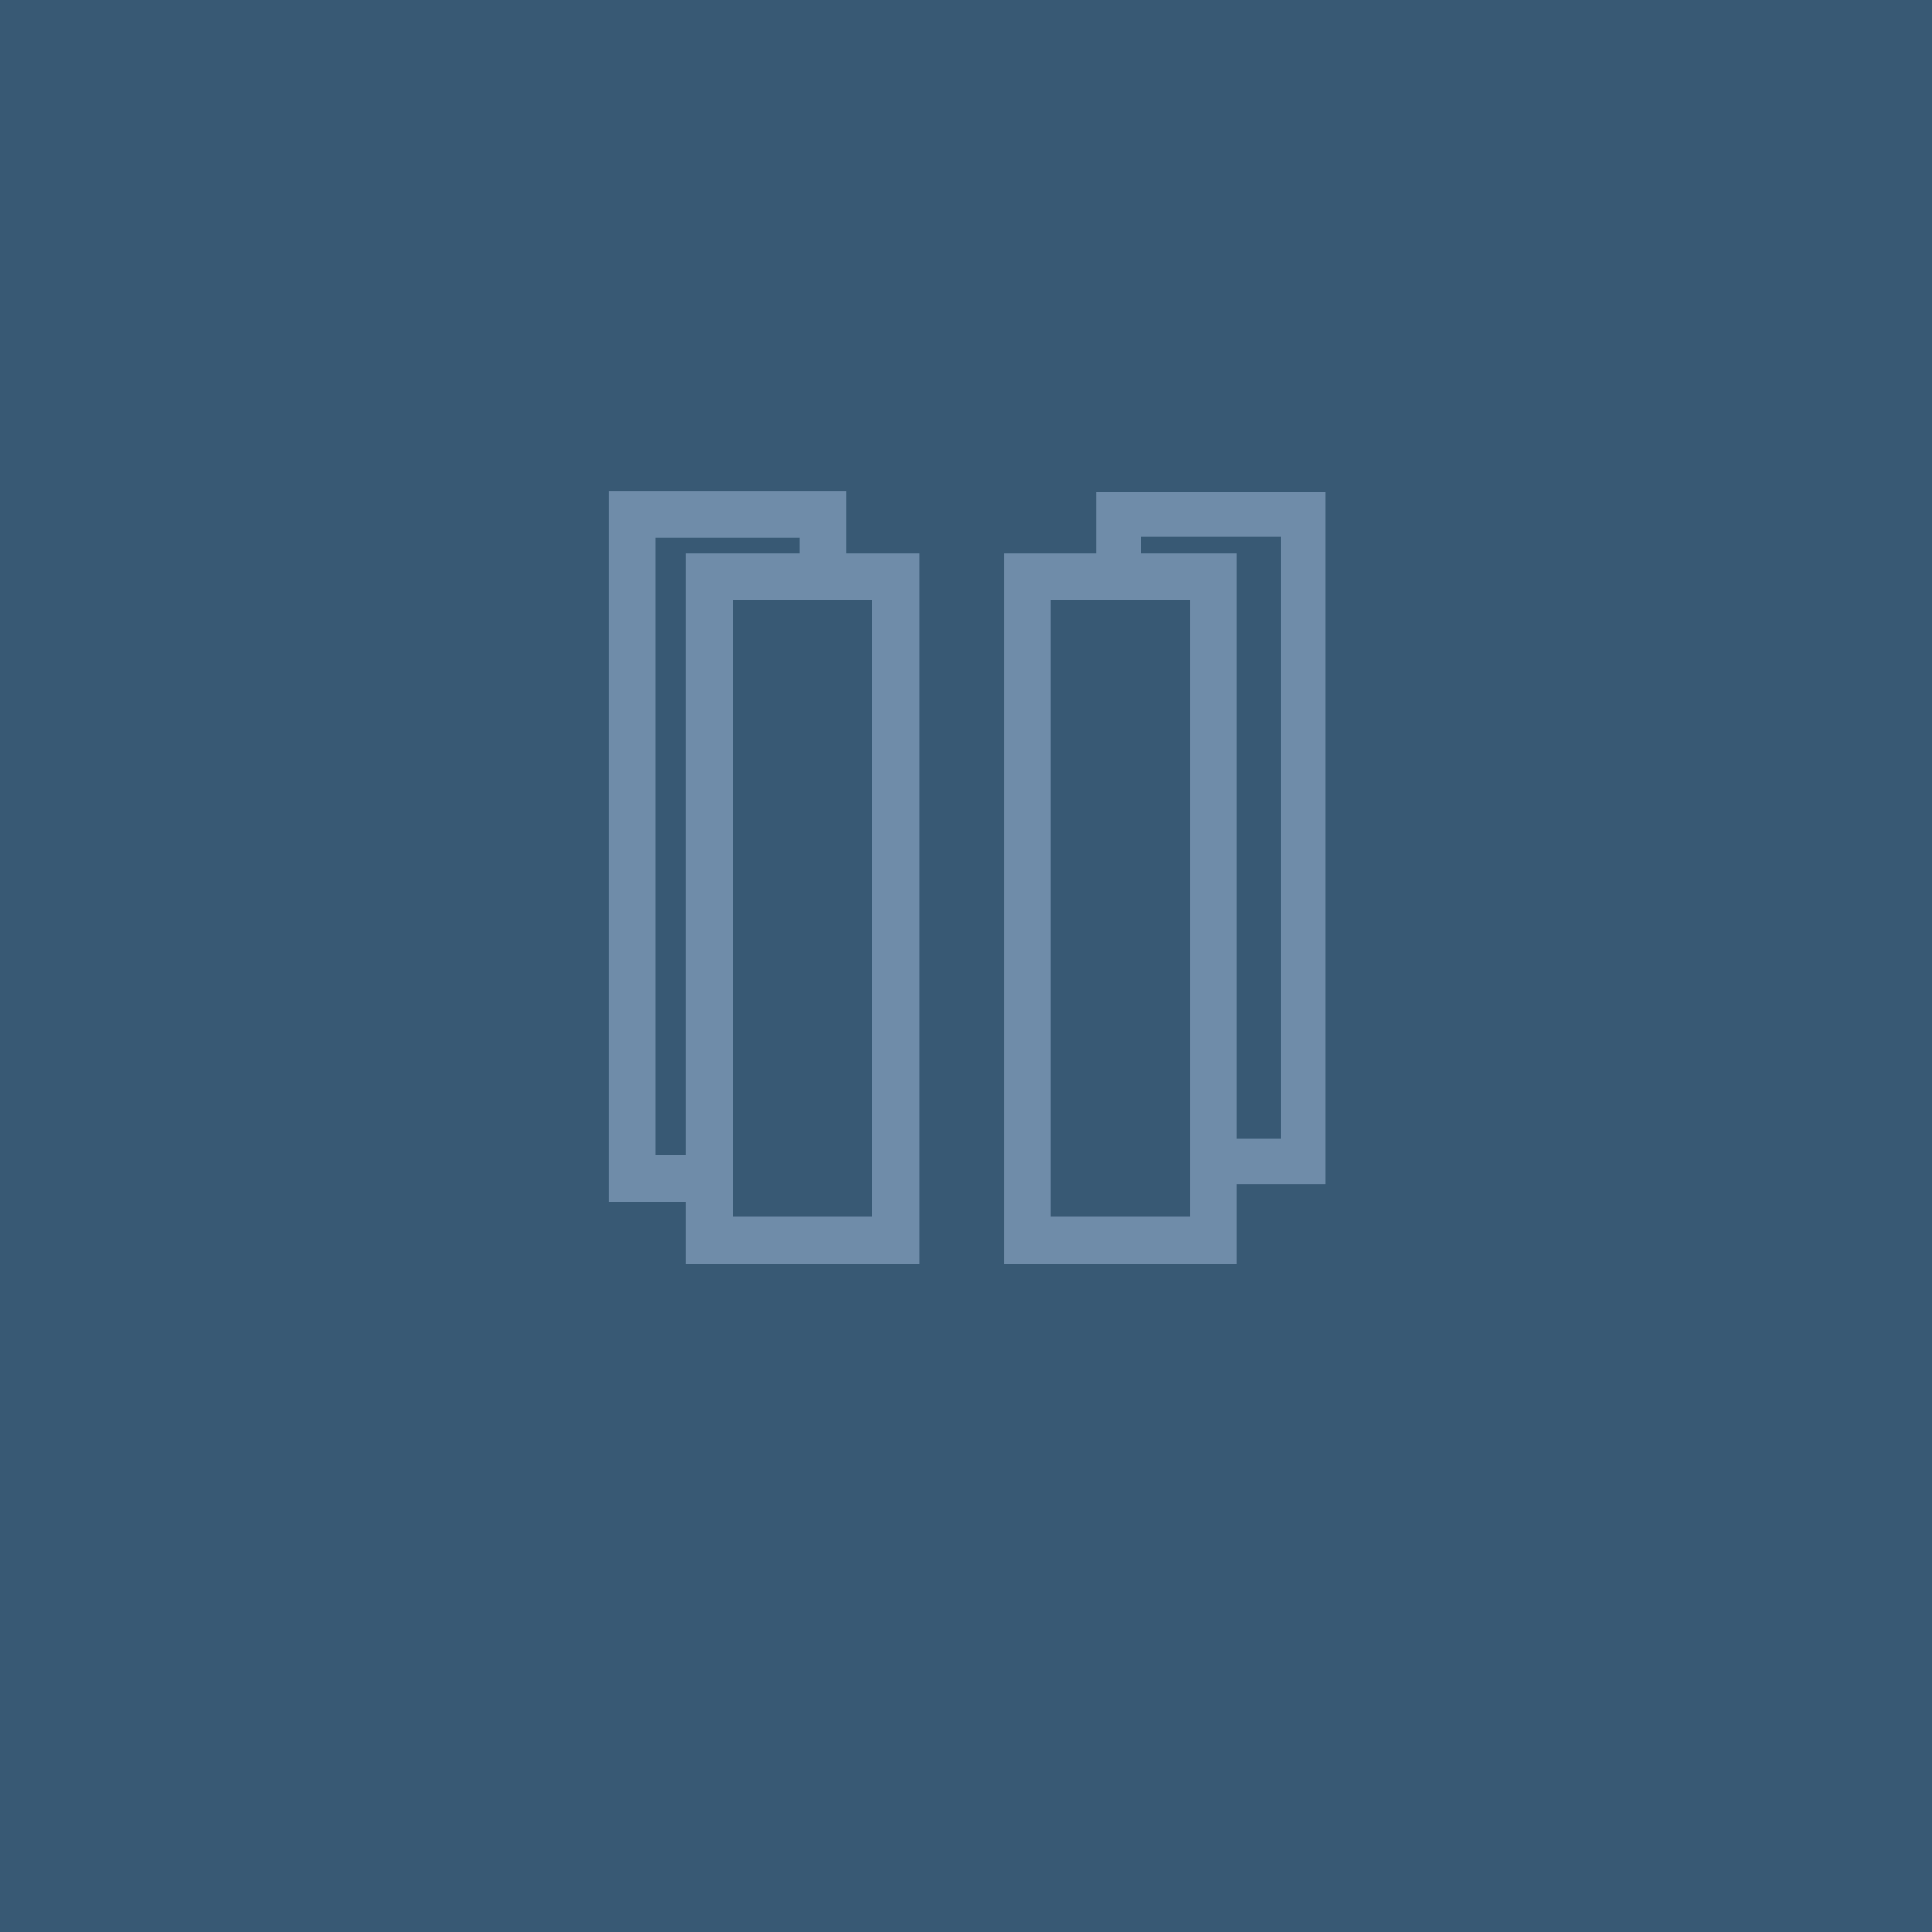
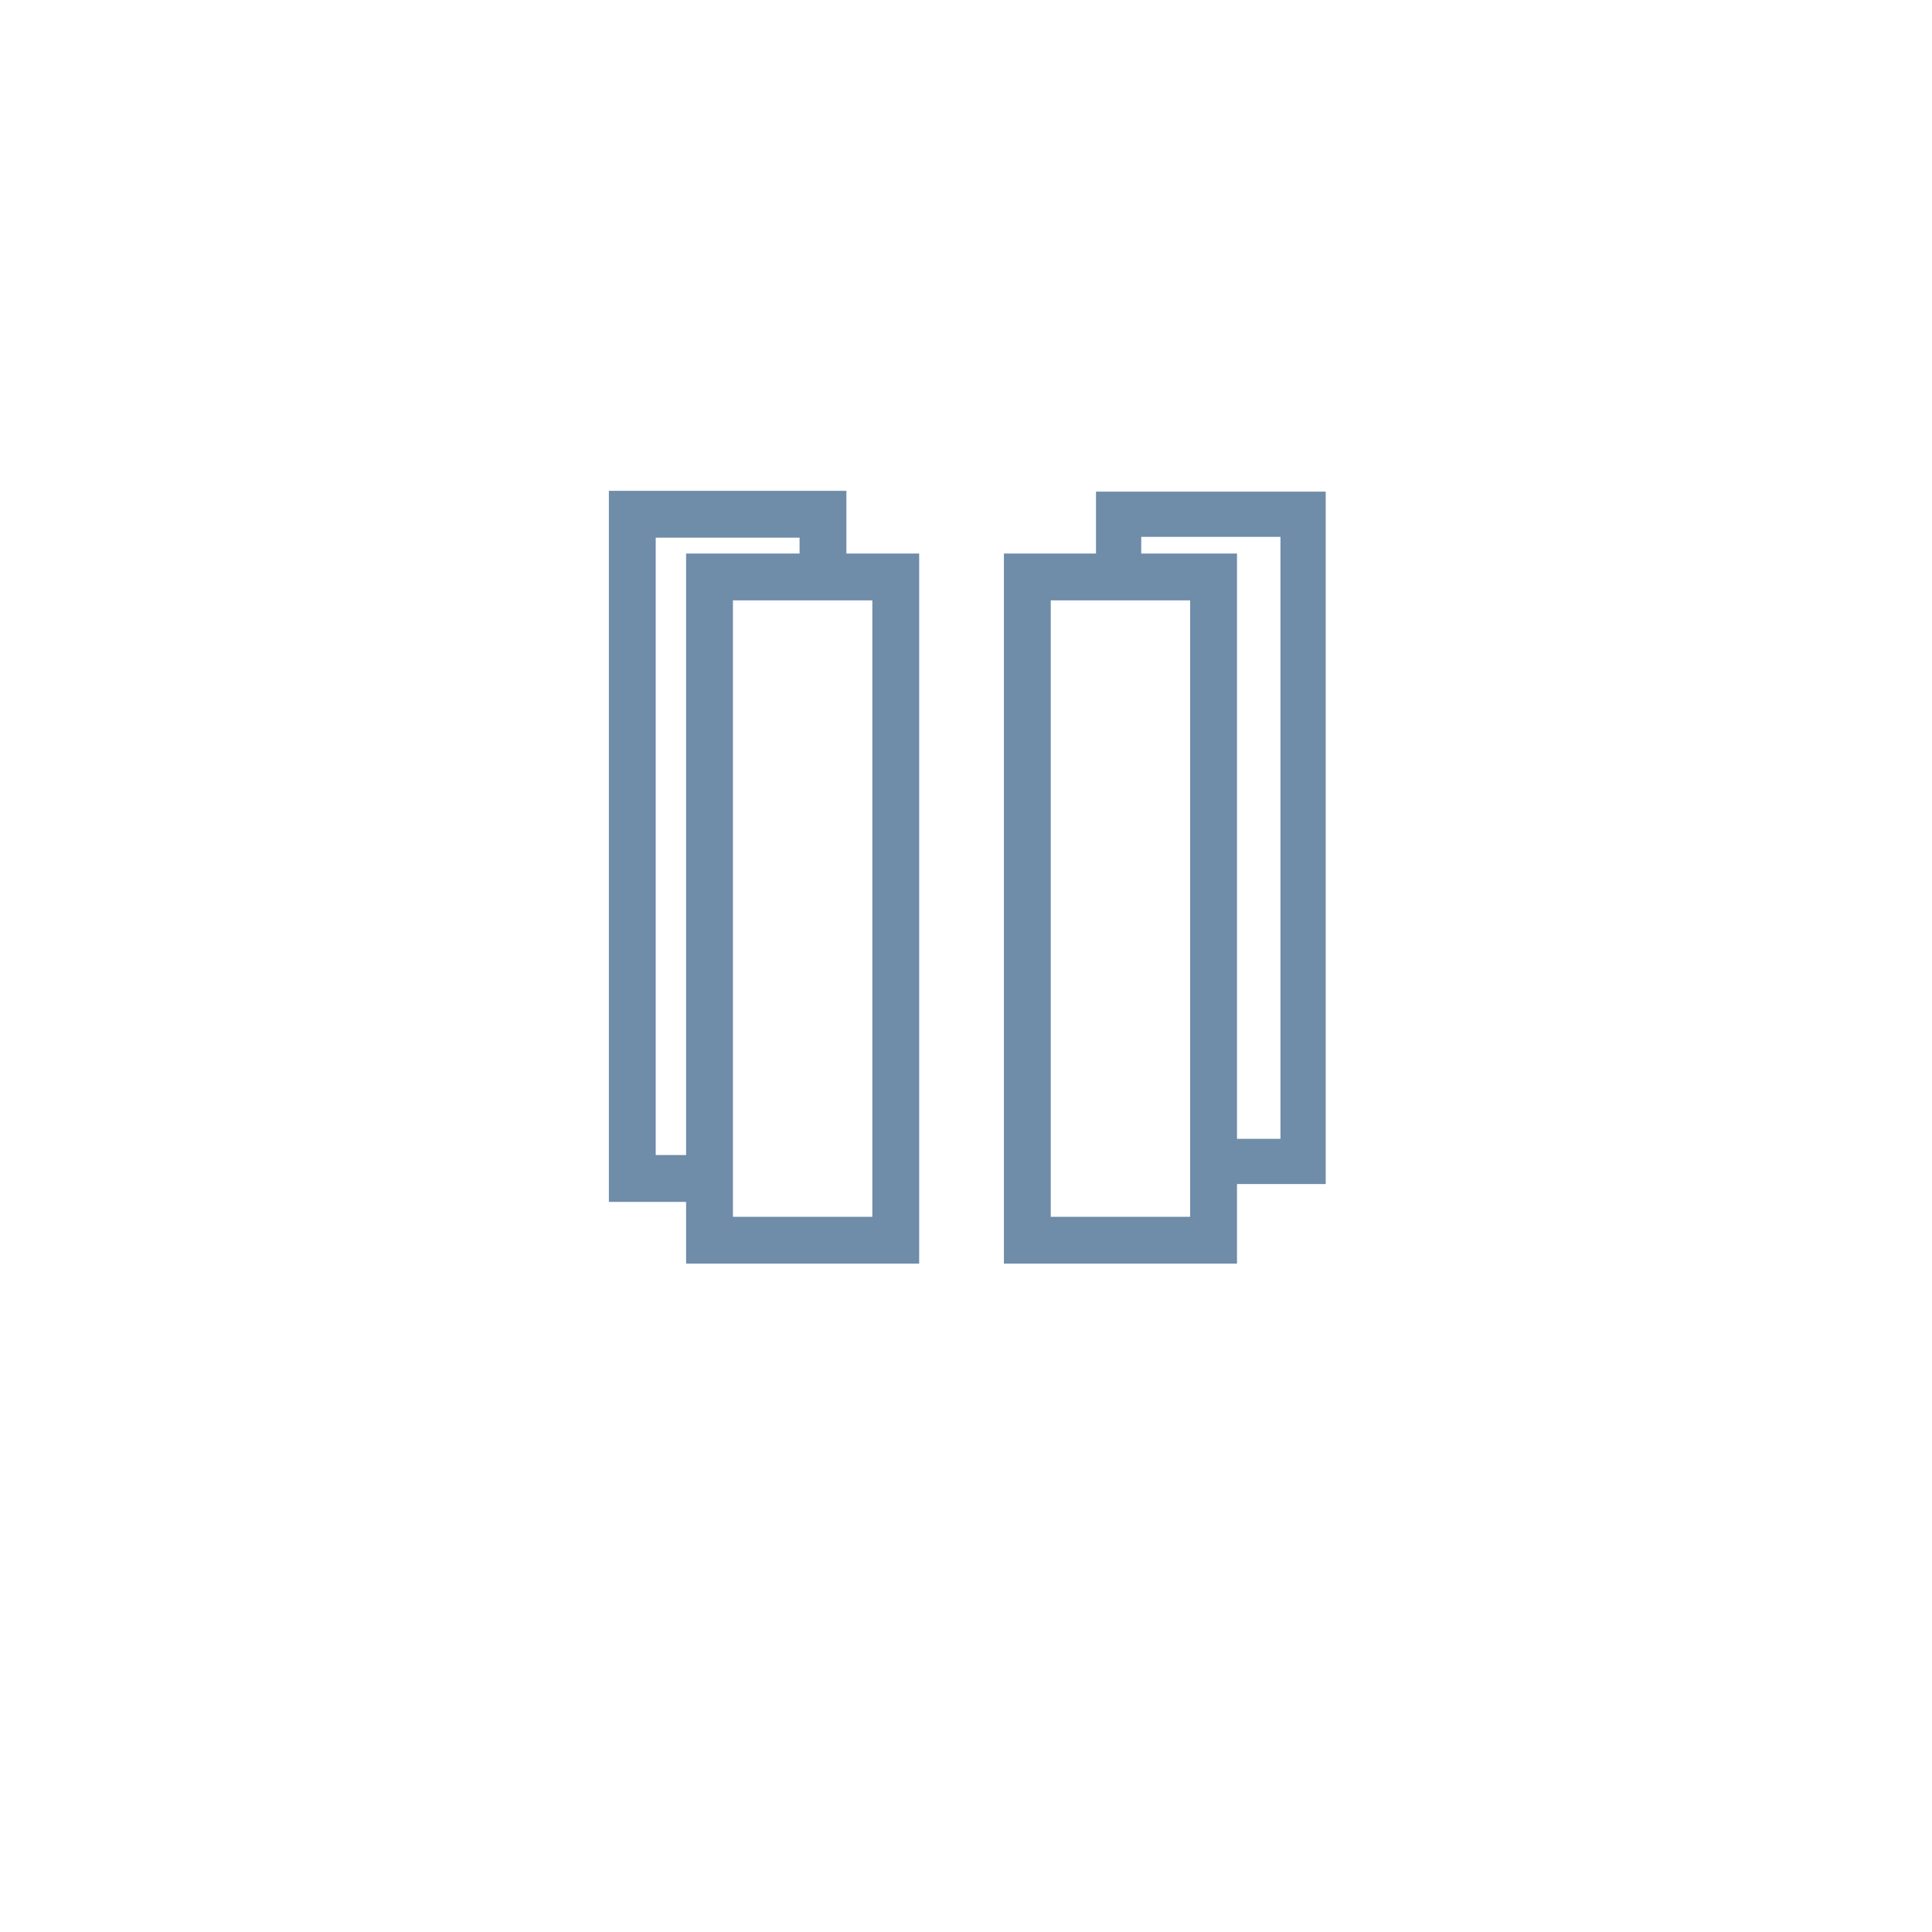
<svg xmlns="http://www.w3.org/2000/svg" width="165" height="165" fill="none">
-   <rect rx="0" ry="0" width="165" height="165" style="fill: rgb(56, 89, 116); fill-opacity: 1;" class="fills" />
  <g class="fills">
    <rect rx="0" ry="0" x="54" y="43.918" width="57" height="64" class="frame-background" />
  </g>
  <g class="frame-children">
    <rect rx="0" ry="0" x="58.595" y="47.273" width="19.905" height="60.645" class="fills" />
    <g class="strokes">
      <g class="inner-stroke-shape">
        <defs>
          <clipPath id="b">
            <use href="#a" />
          </clipPath>
          <rect rx="0" ry="0" x="58.595" y="47.273" width="19.905" height="60.645" id="a" style="fill: none; stroke-width: 8; stroke: rgb(111, 140, 169); stroke-opacity: 1;" />
        </defs>
        <use href="#a" clip-path="url('#b')" />
      </g>
    </g>
    <rect rx="0" ry="0" x="85.738" y="47.273" width="19.905" height="60.645" class="fills" />
    <g class="strokes">
      <g class="inner-stroke-shape">
        <defs>
          <clipPath id="d">
            <use href="#c" />
          </clipPath>
          <rect rx="0" ry="0" x="85.738" y="47.273" width="19.905" height="60.645" id="c" style="fill: none; stroke-width: 8; stroke: rgb(111, 140, 169); stroke-opacity: 1;" />
        </defs>
        <use href="#c" clip-path="url('#d')" />
      </g>
    </g>
    <path d="M104.987 99.191h6.302V43.918H95.534v5.818" class="fills" />
    <g class="strokes">
      <path d="M104.987 99.191h6.302V43.918H95.534v5.818" style="fill: none; stroke-width: 3.862; stroke: rgb(111, 140, 169); stroke-opacity: 1;" class="stroke-shape" />
    </g>
-     <path d="M60.514 100.645H54V43.918h16.286v6.149" class="fills" />
    <g class="strokes">
      <path d="M60.514 100.645H54V43.918h16.286v6.149" style="fill: none; stroke-width: 4; stroke: rgb(111, 140, 169); stroke-opacity: 1;" class="stroke-shape" />
    </g>
  </g>
</svg>